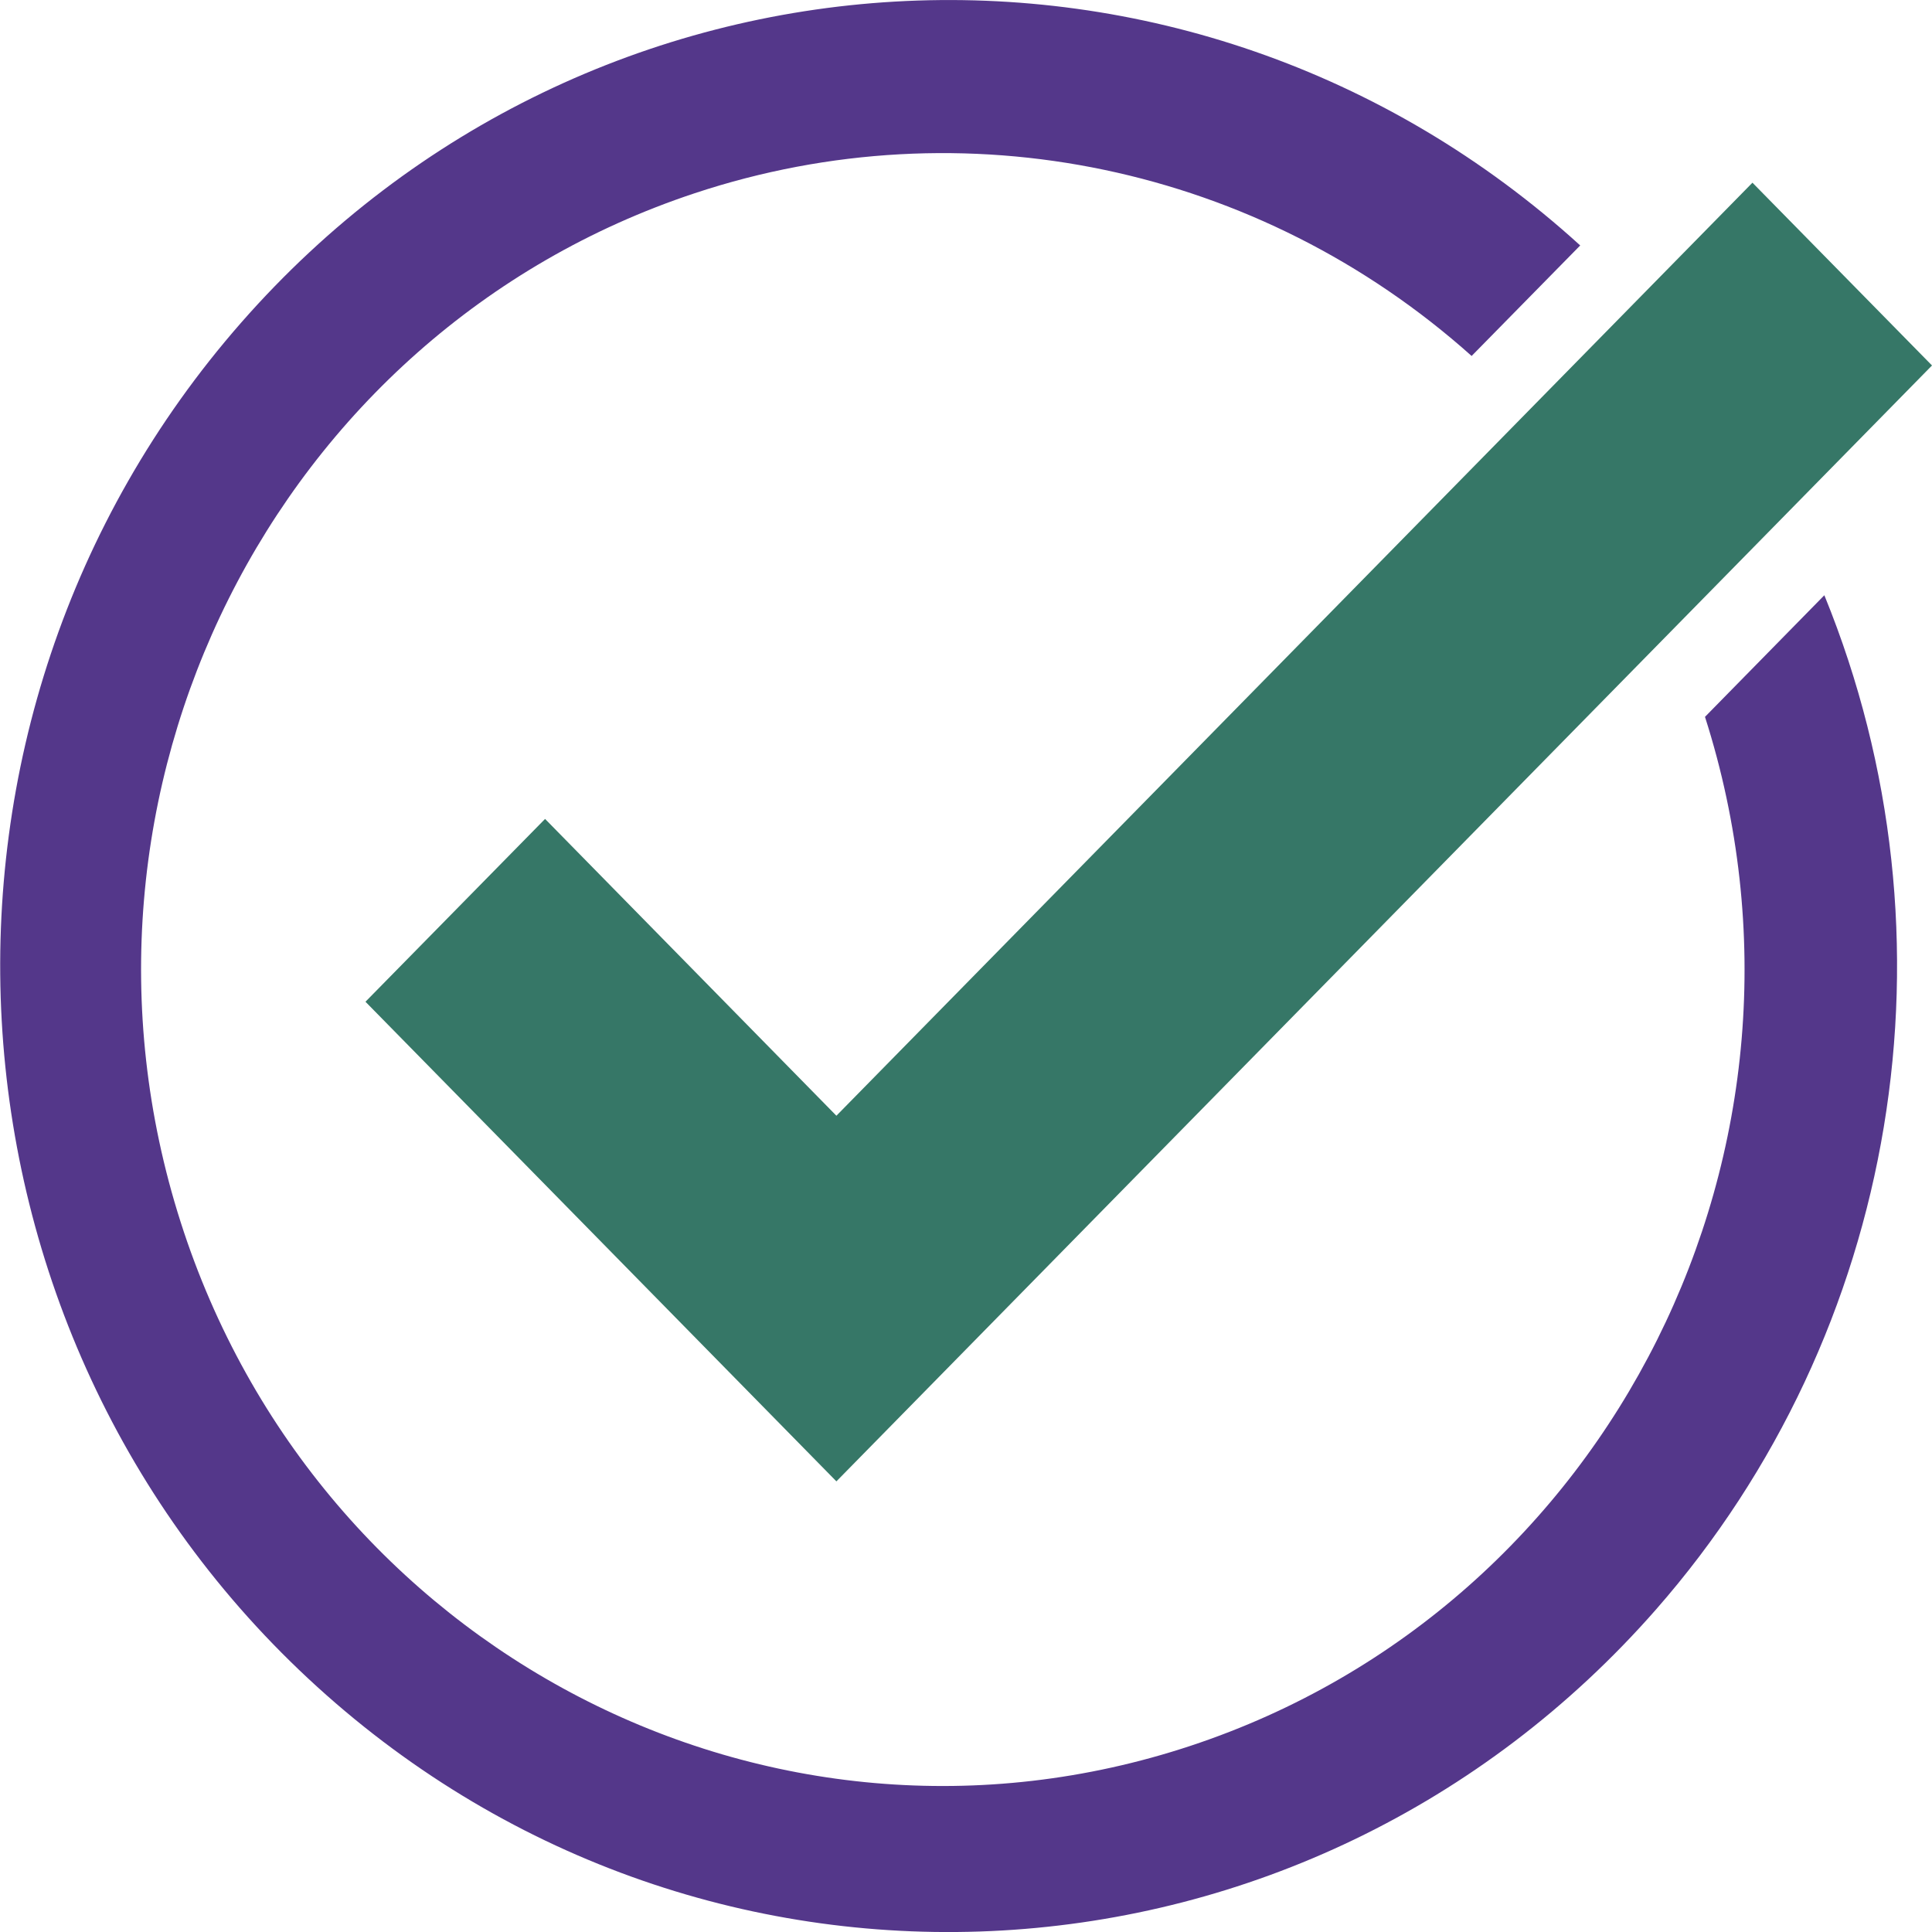
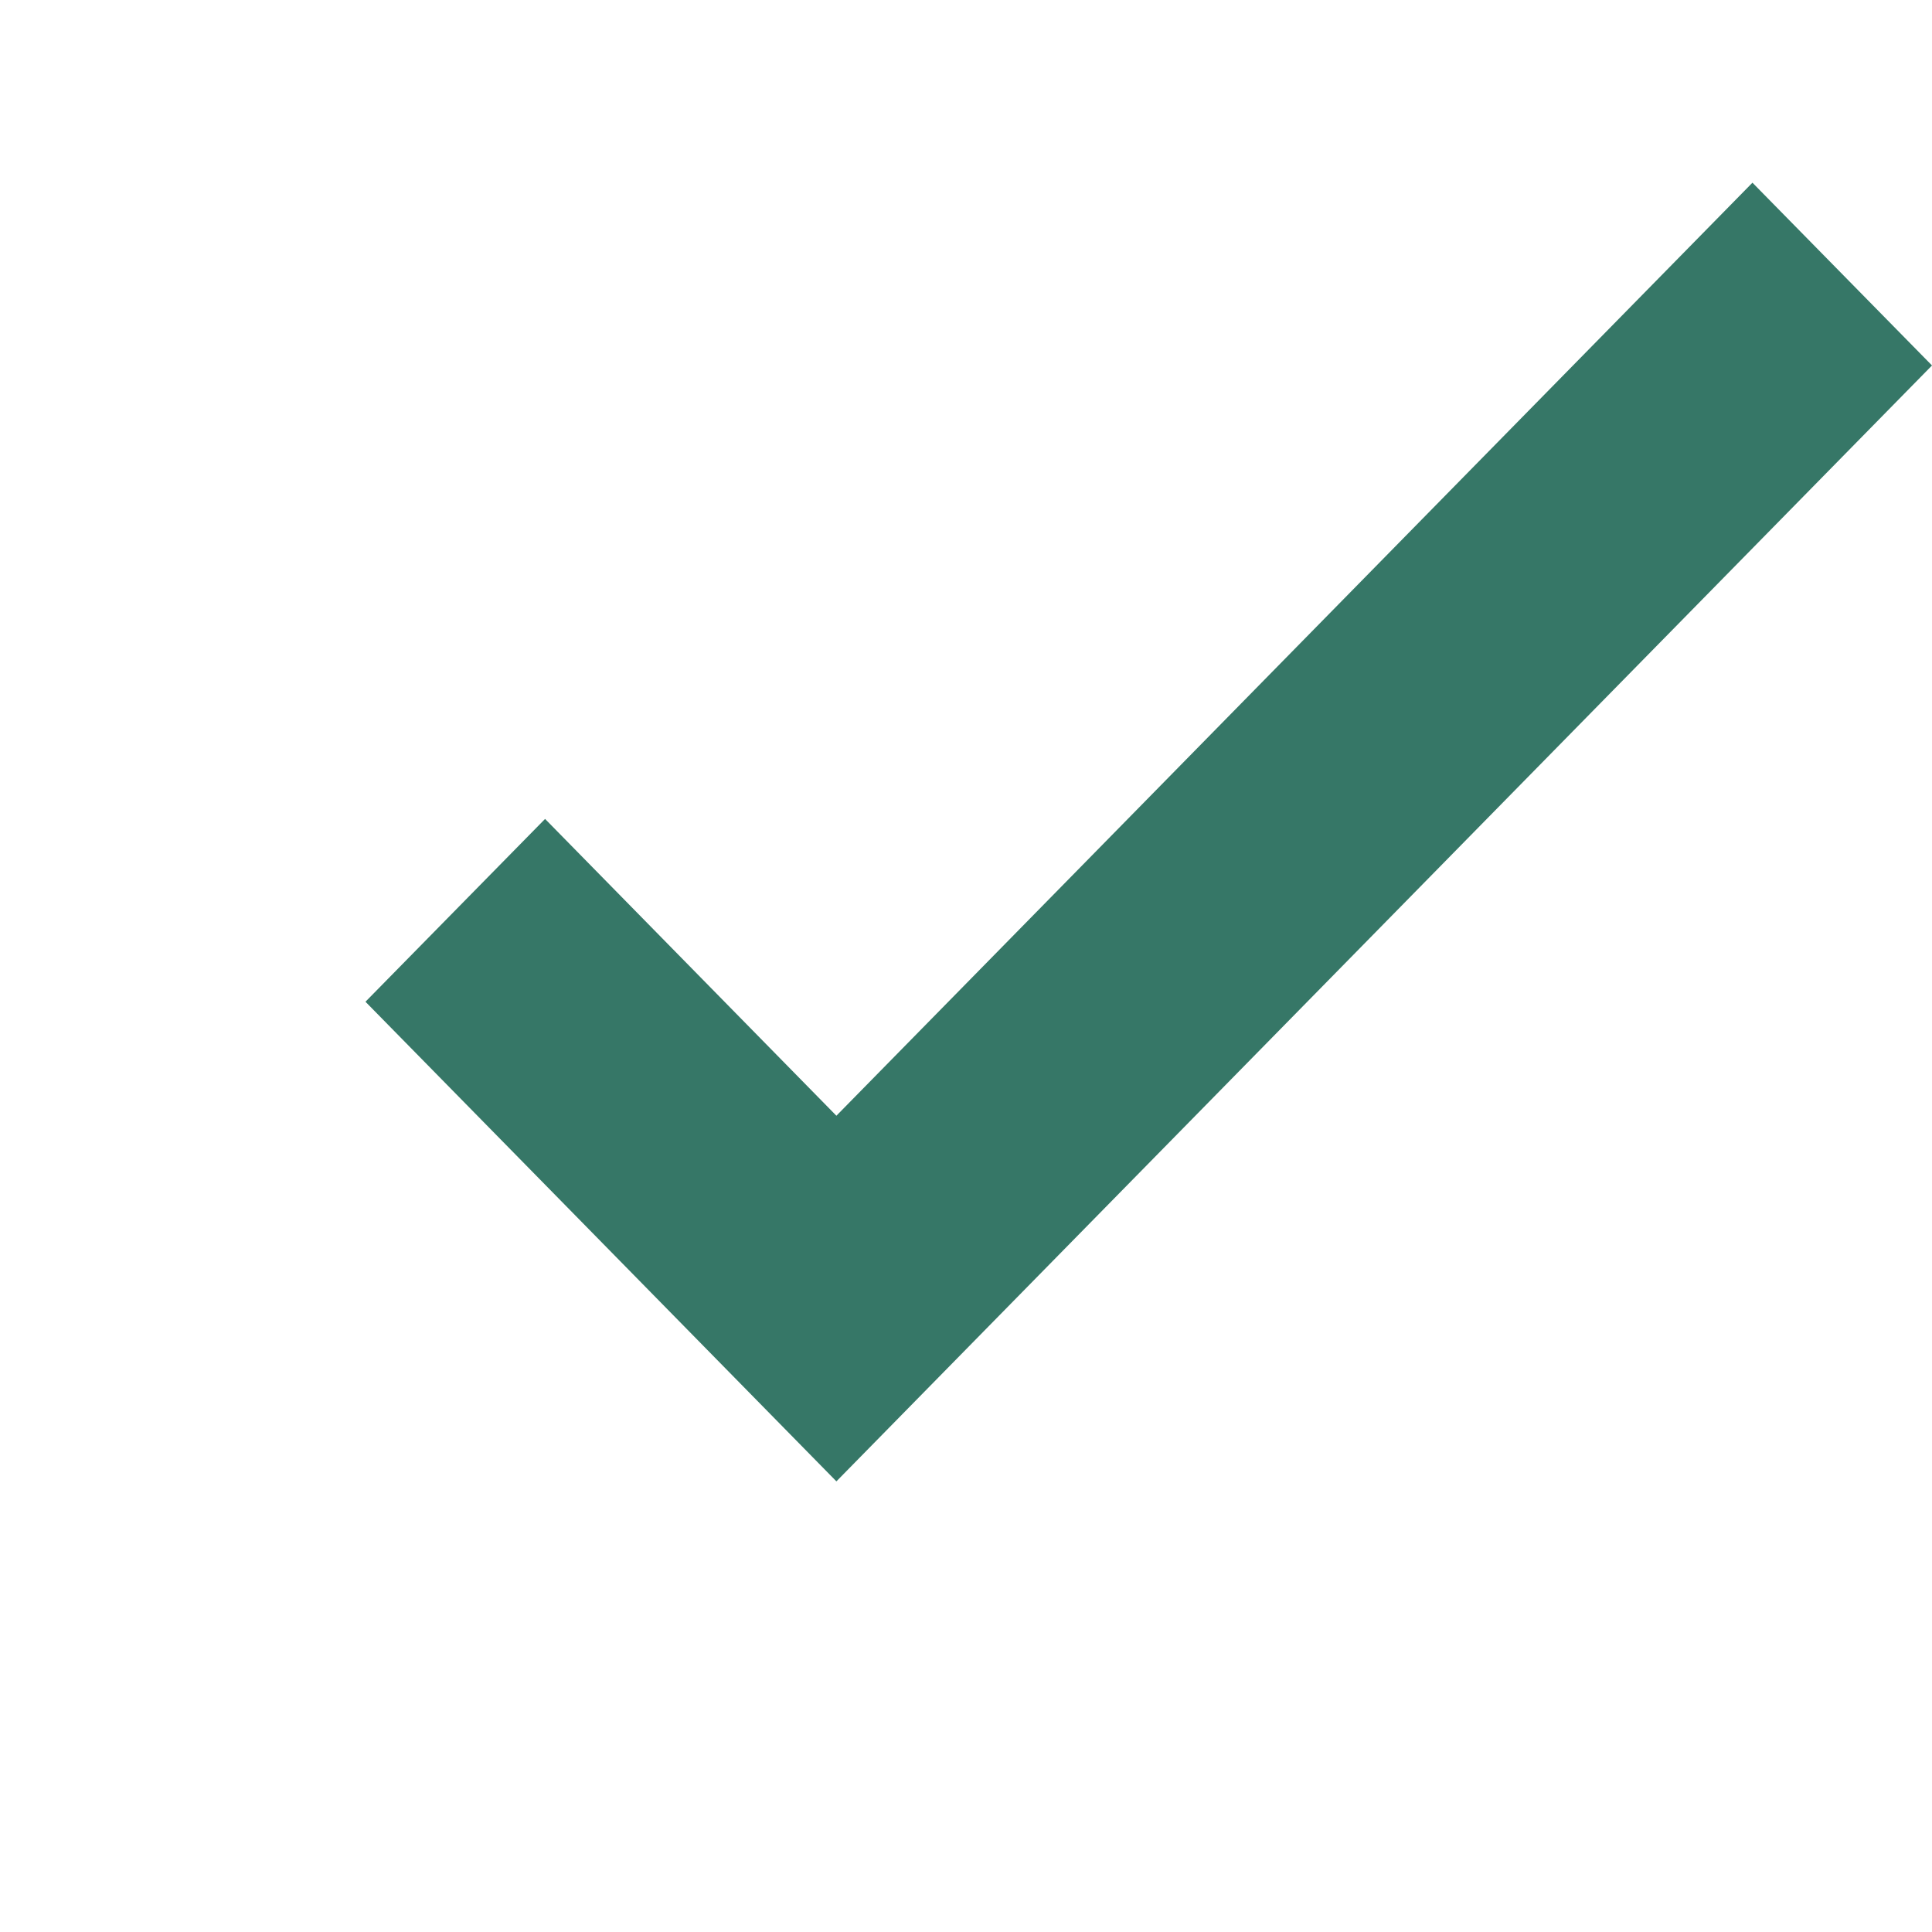
<svg xmlns="http://www.w3.org/2000/svg" fill="none" height="24" viewBox="0 0 24 24" width="24">
-   <path d="m22.662 7.395-1.482 1.51c1.702 5.326-1.158 11.049-6.387 12.781-5.229 1.733-10.848-1.179-12.549-6.505-1.702-5.326 1.158-11.049 6.387-12.781 3.342-1.108 7.009-.339 9.65 2.022l1.349-1.373c-4.854-4.414-12.302-3.984-16.635.96-4.333 4.944-3.911 12.53.943 16.943 4.854 4.414 12.302 3.984 16.635-.96 3.016-3.441 3.829-8.338 2.09-12.597z" fill="#54378a" />
  <path d="m21.769 2.27-11.379 11.59-3.619-3.687-2.231 2.271 5.85 5.958 13.61-13.862-2.231-2.271z" fill="#367767" />
</svg>